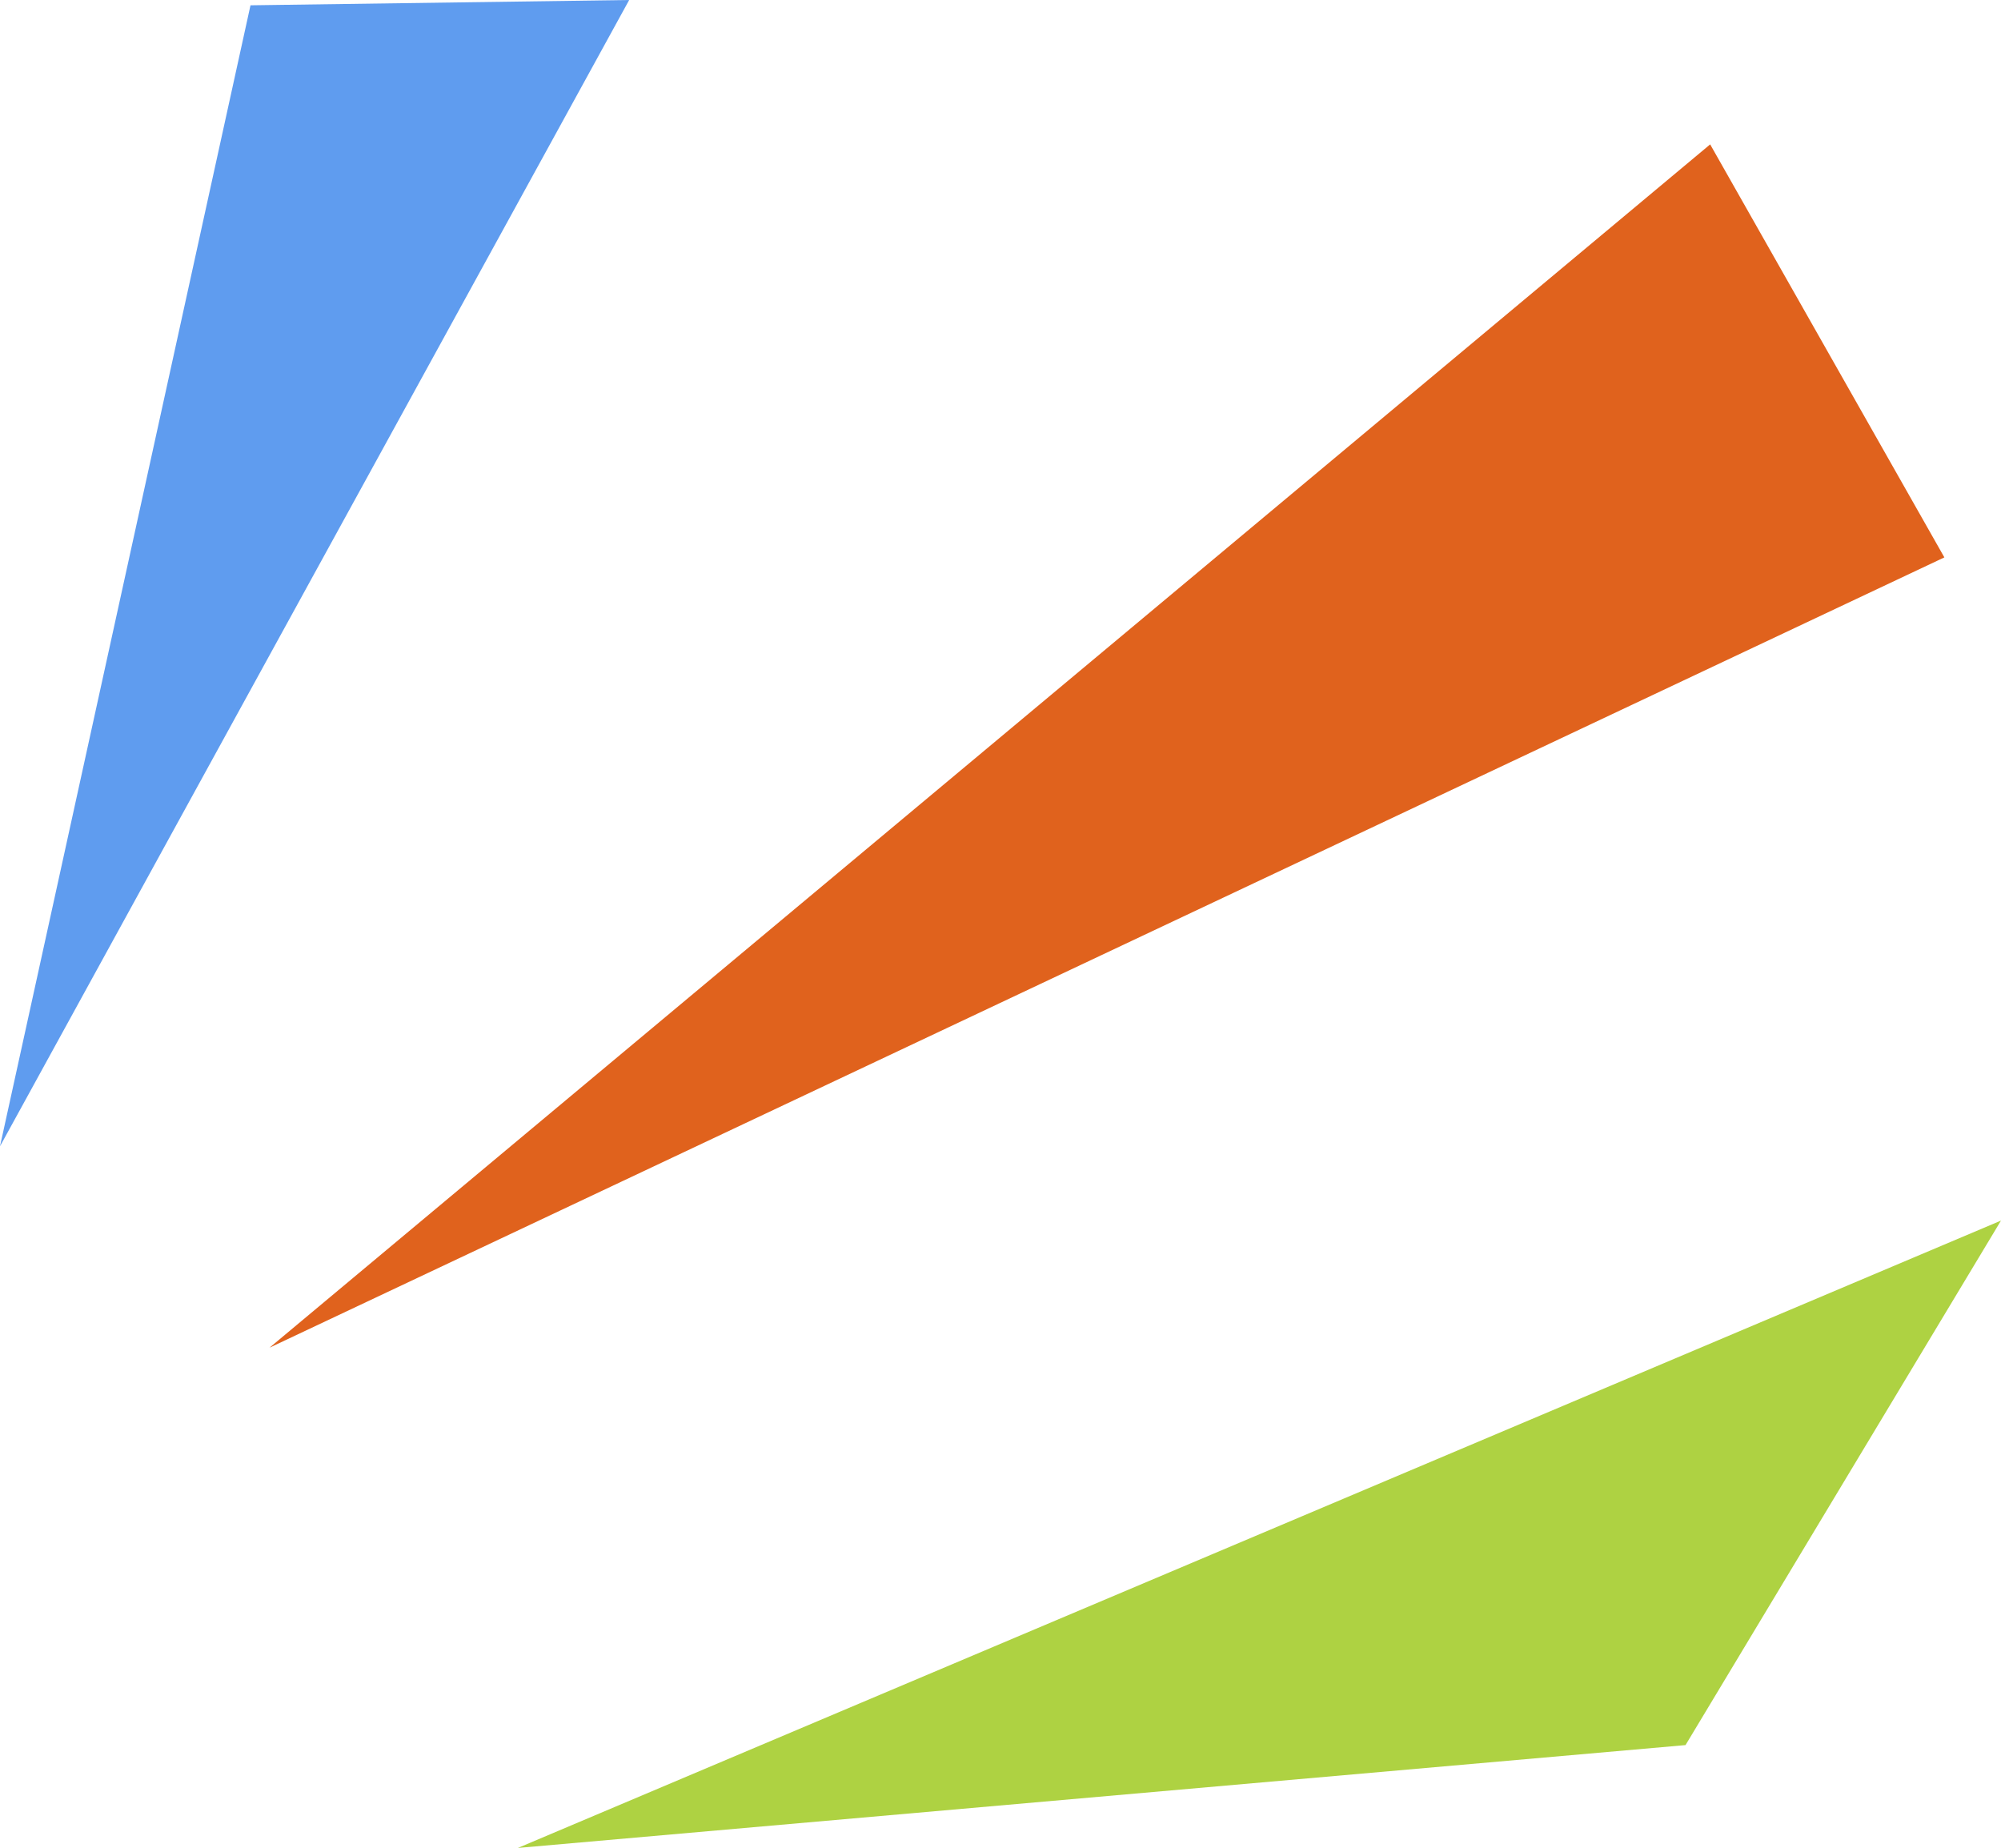
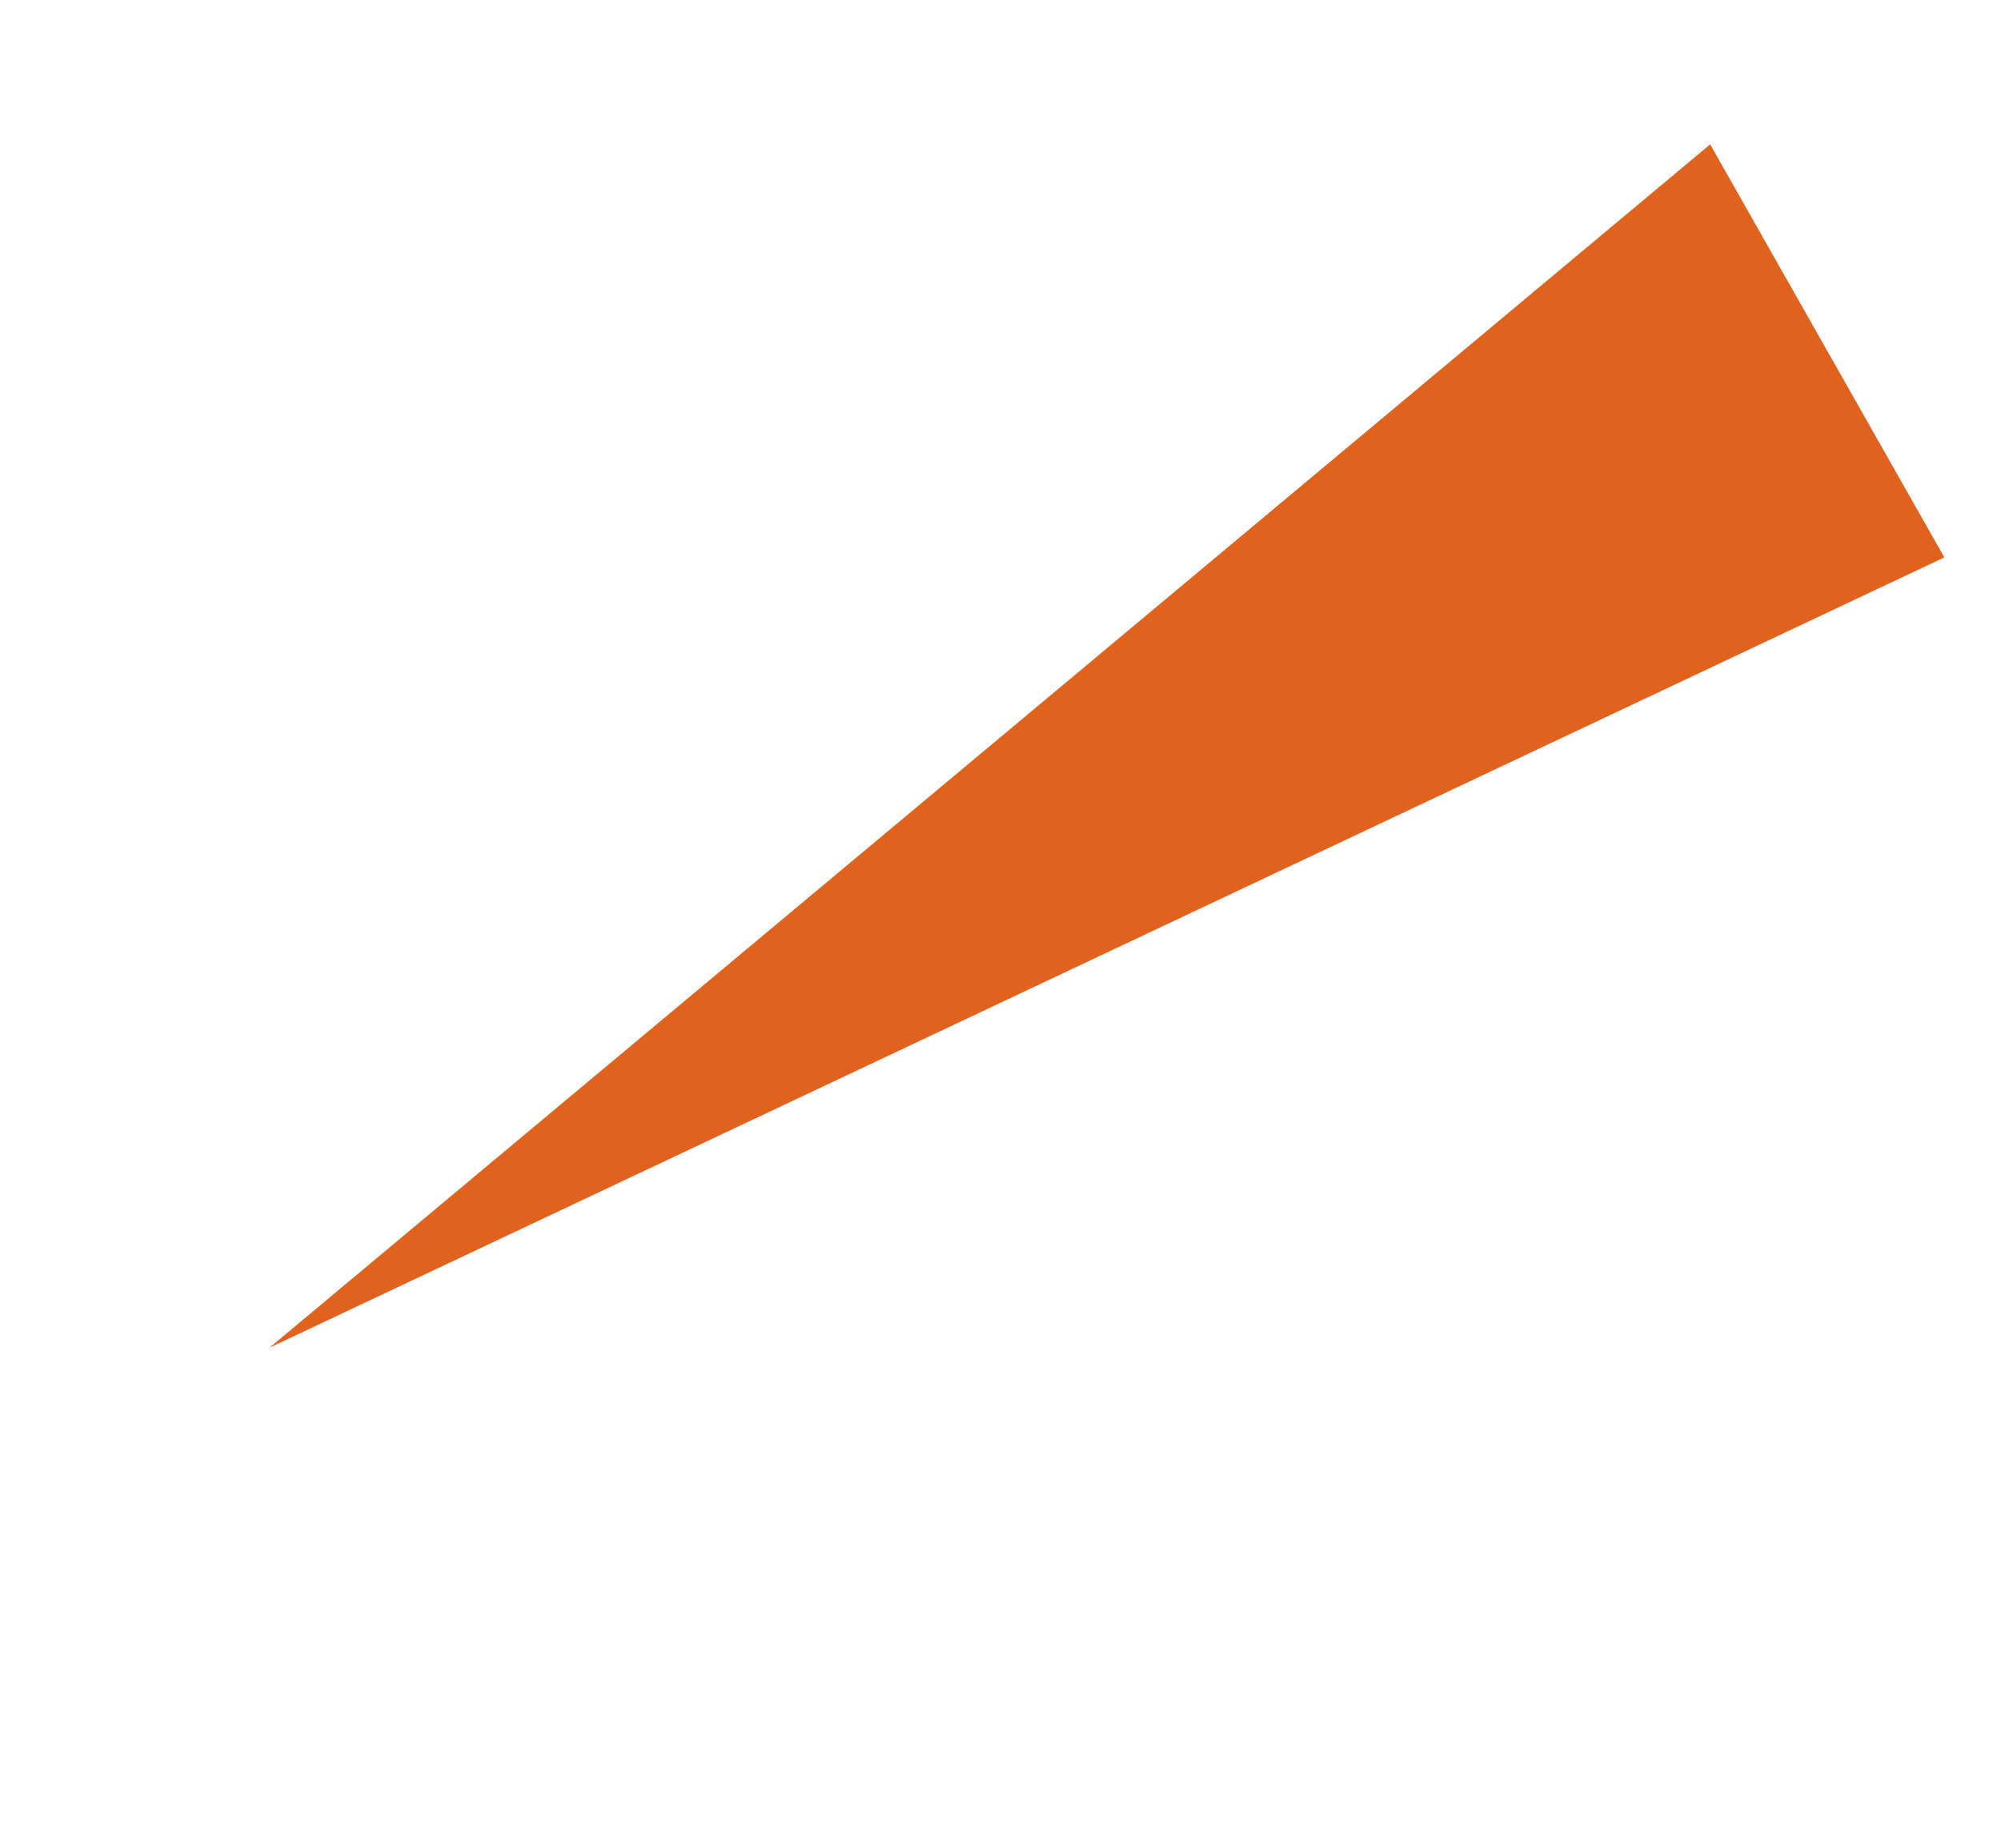
<svg xmlns="http://www.w3.org/2000/svg" x="0px" y="0px" viewBox="0 0 20.386 18.828" style="vertical-align: middle; max-width: 100%; width: 100%;" width="100%">
  <g>
    <g>
      <polygon points="2.746,13.731 19.809,5.679 17.423,1.471" fill="rgb(224,98,29)">
     </polygon>
    </g>
    <g>
-       <polygon points="5.276,18.828 17.172,17.78 20.386,12.436" fill="rgb(174,210,66)">
-      </polygon>
-     </g>
+       </g>
    <g>
-       <polygon points="0,11.679 6.41,0 2.552,0.054" fill="#5f9cef">
-      </polygon>
-     </g>
+       </g>
  </g>
</svg>